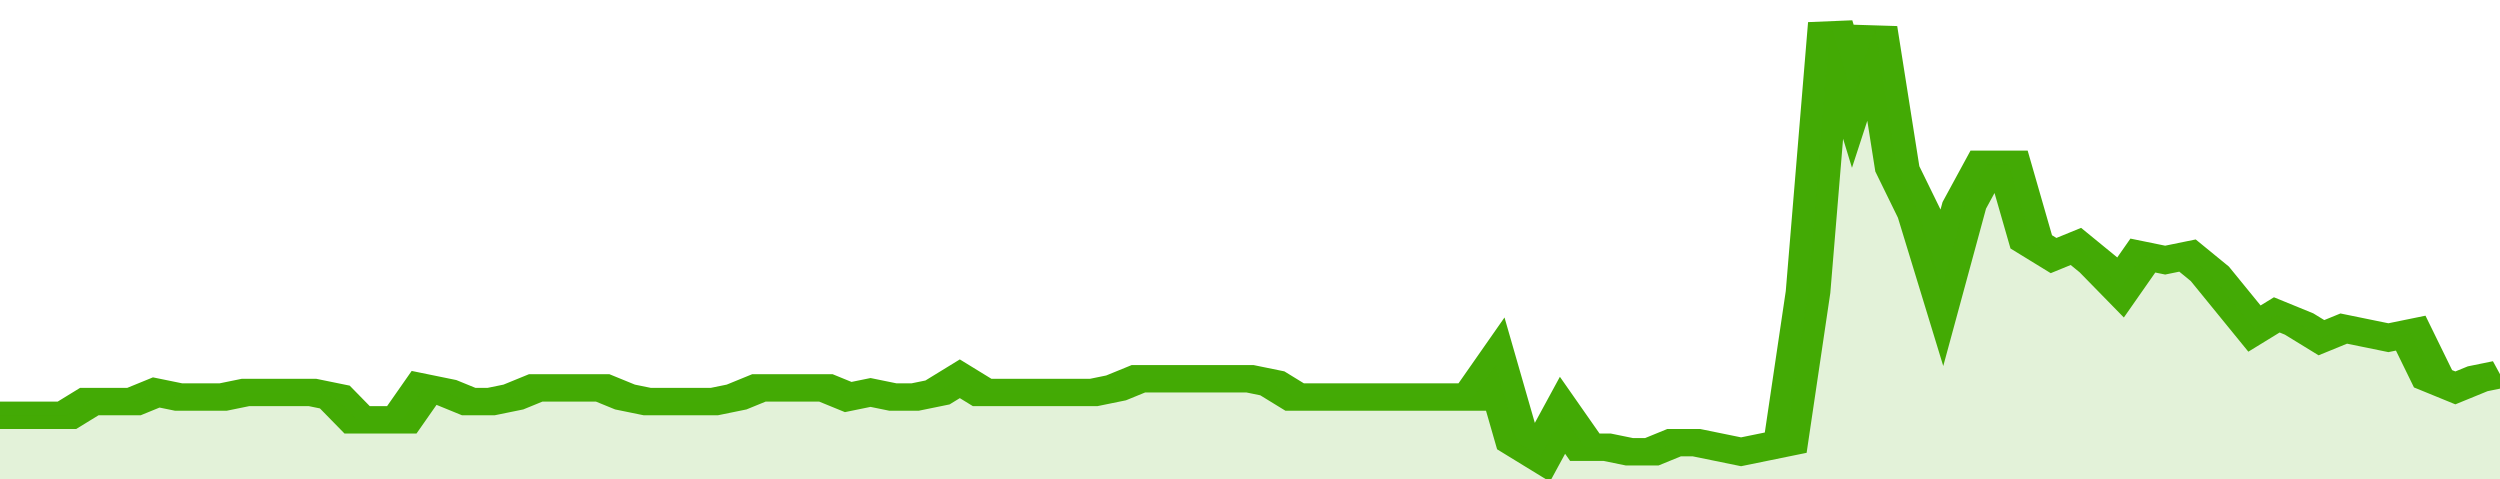
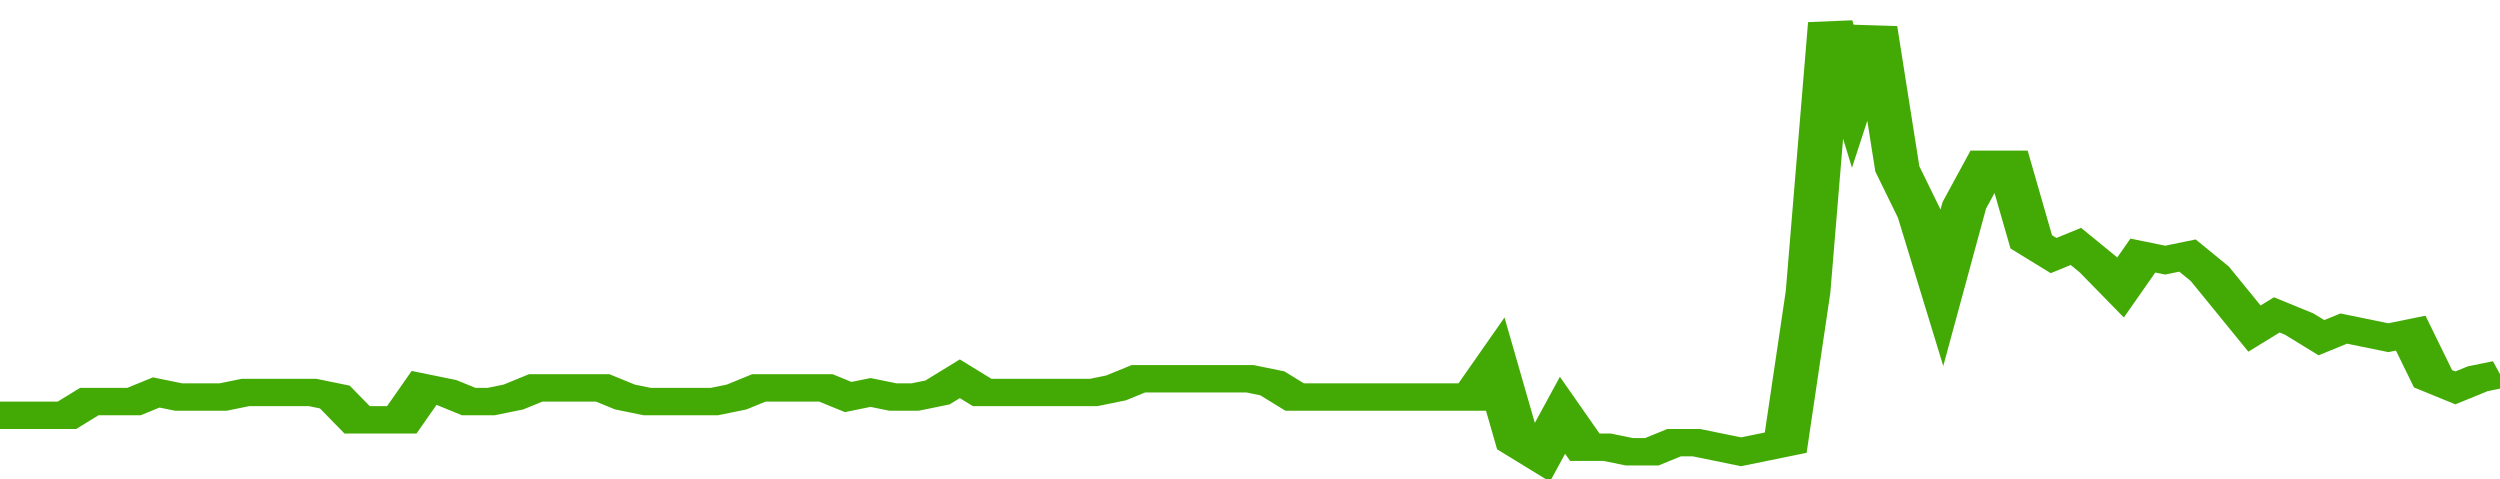
<svg xmlns="http://www.w3.org/2000/svg" viewBox="0 0 336 105" width="120" height="23" preserveAspectRatio="none">
  <polyline fill="none" stroke="#43AA05" stroke-width="6" points="0, 91 3, 91 6, 91 9, 91 12, 88 15, 88 18, 88 21, 86 24, 87 27, 87 30, 87 33, 86 36, 86 39, 86 42, 86 45, 87 48, 92 51, 92 54, 92 57, 85 60, 86 63, 88 66, 88 69, 87 72, 85 75, 85 78, 85 81, 85 84, 87 87, 88 90, 88 93, 88 96, 88 99, 87 102, 85 105, 85 108, 85 111, 85 114, 87 117, 86 120, 87 123, 87 126, 86 129, 83 132, 86 135, 86 138, 86 141, 86 144, 86 147, 86 150, 85 153, 83 156, 83 159, 83 162, 83 165, 83 168, 83 171, 84 174, 87 177, 87 180, 87 183, 87 186, 87 189, 87 192, 87 195, 87 198, 87 201, 80 204, 97 207, 100 210, 91 213, 98 216, 98 219, 99 222, 99 225, 97 228, 97 231, 98 234, 99 237, 98 240, 97 243, 64 246, 5 249, 21 252, 6 255, 37 258, 47 261, 63 264, 45 267, 36 270, 36 273, 53 276, 56 279, 54 282, 58 285, 63 288, 56 291, 57 294, 56 297, 60 300, 66 303, 72 306, 69 309, 71 312, 74 315, 72 318, 73 321, 74 324, 73 327, 83 330, 85 333, 83 336, 82 336, 82 "> </polyline>
-   <polygon fill="#43AA05" opacity="0.15" points="0, 105 0, 91 3, 91 6, 91 9, 91 12, 88 15, 88 18, 88 21, 86 24, 87 27, 87 30, 87 33, 86 36, 86 39, 86 42, 86 45, 87 48, 92 51, 92 54, 92 57, 85 60, 86 63, 88 66, 88 69, 87 72, 85 75, 85 78, 85 81, 85 84, 87 87, 88 90, 88 93, 88 96, 88 99, 87 102, 85 105, 85 108, 85 111, 85 114, 87 117, 86 120, 87 123, 87 126, 86 129, 83 132, 86 135, 86 138, 86 141, 86 144, 86 147, 86 150, 85 153, 83 156, 83 159, 83 162, 83 165, 83 168, 83 171, 84 174, 87 177, 87 180, 87 183, 87 186, 87 189, 87 192, 87 195, 87 198, 87 201, 80 204, 97 207, 100 210, 91 213, 98 216, 98 219, 99 222, 99 225, 97 228, 97 231, 98 234, 99 237, 98 240, 97 243, 64 246, 5 249, 21 252, 6 255, 37 258, 47 261, 63 264, 45 267, 36 270, 36 273, 53 276, 56 279, 54 282, 58 285, 63 288, 56 291, 57 294, 56 297, 60 300, 66 303, 72 306, 69 309, 71 312, 74 315, 72 318, 73 321, 74 324, 73 327, 83 330, 85 333, 83 336, 82 336, 105 " />
</svg>